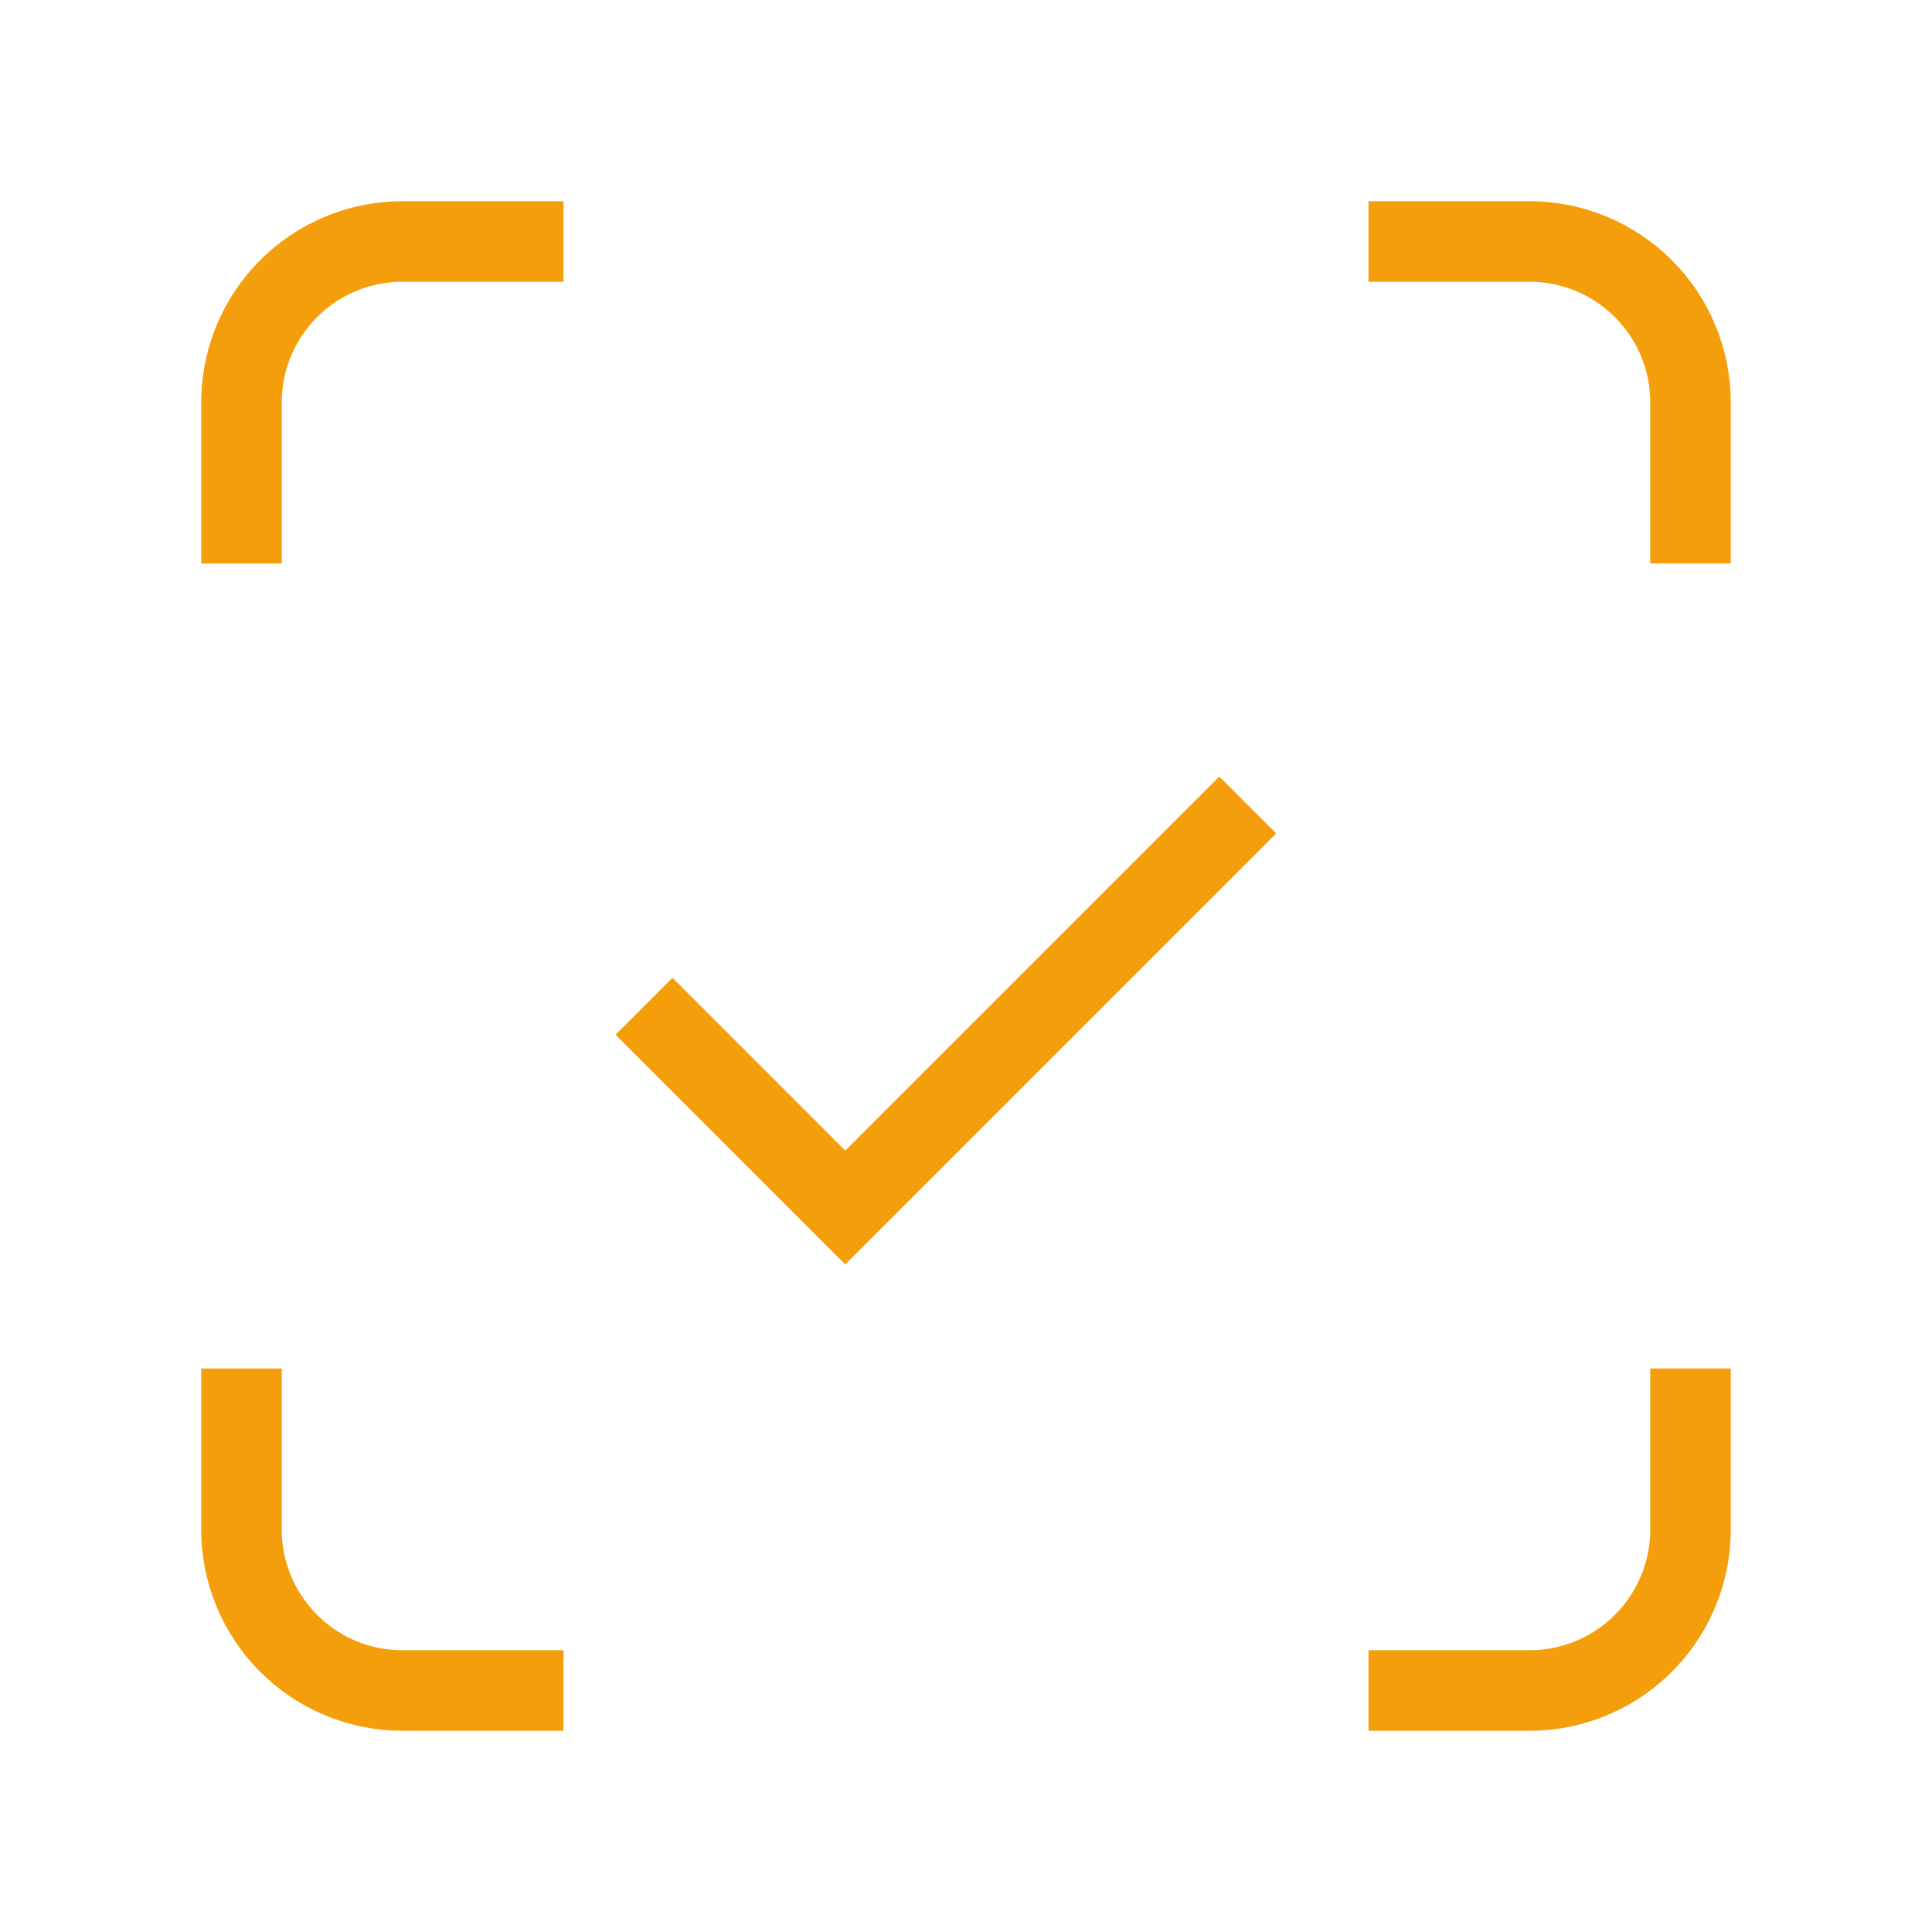
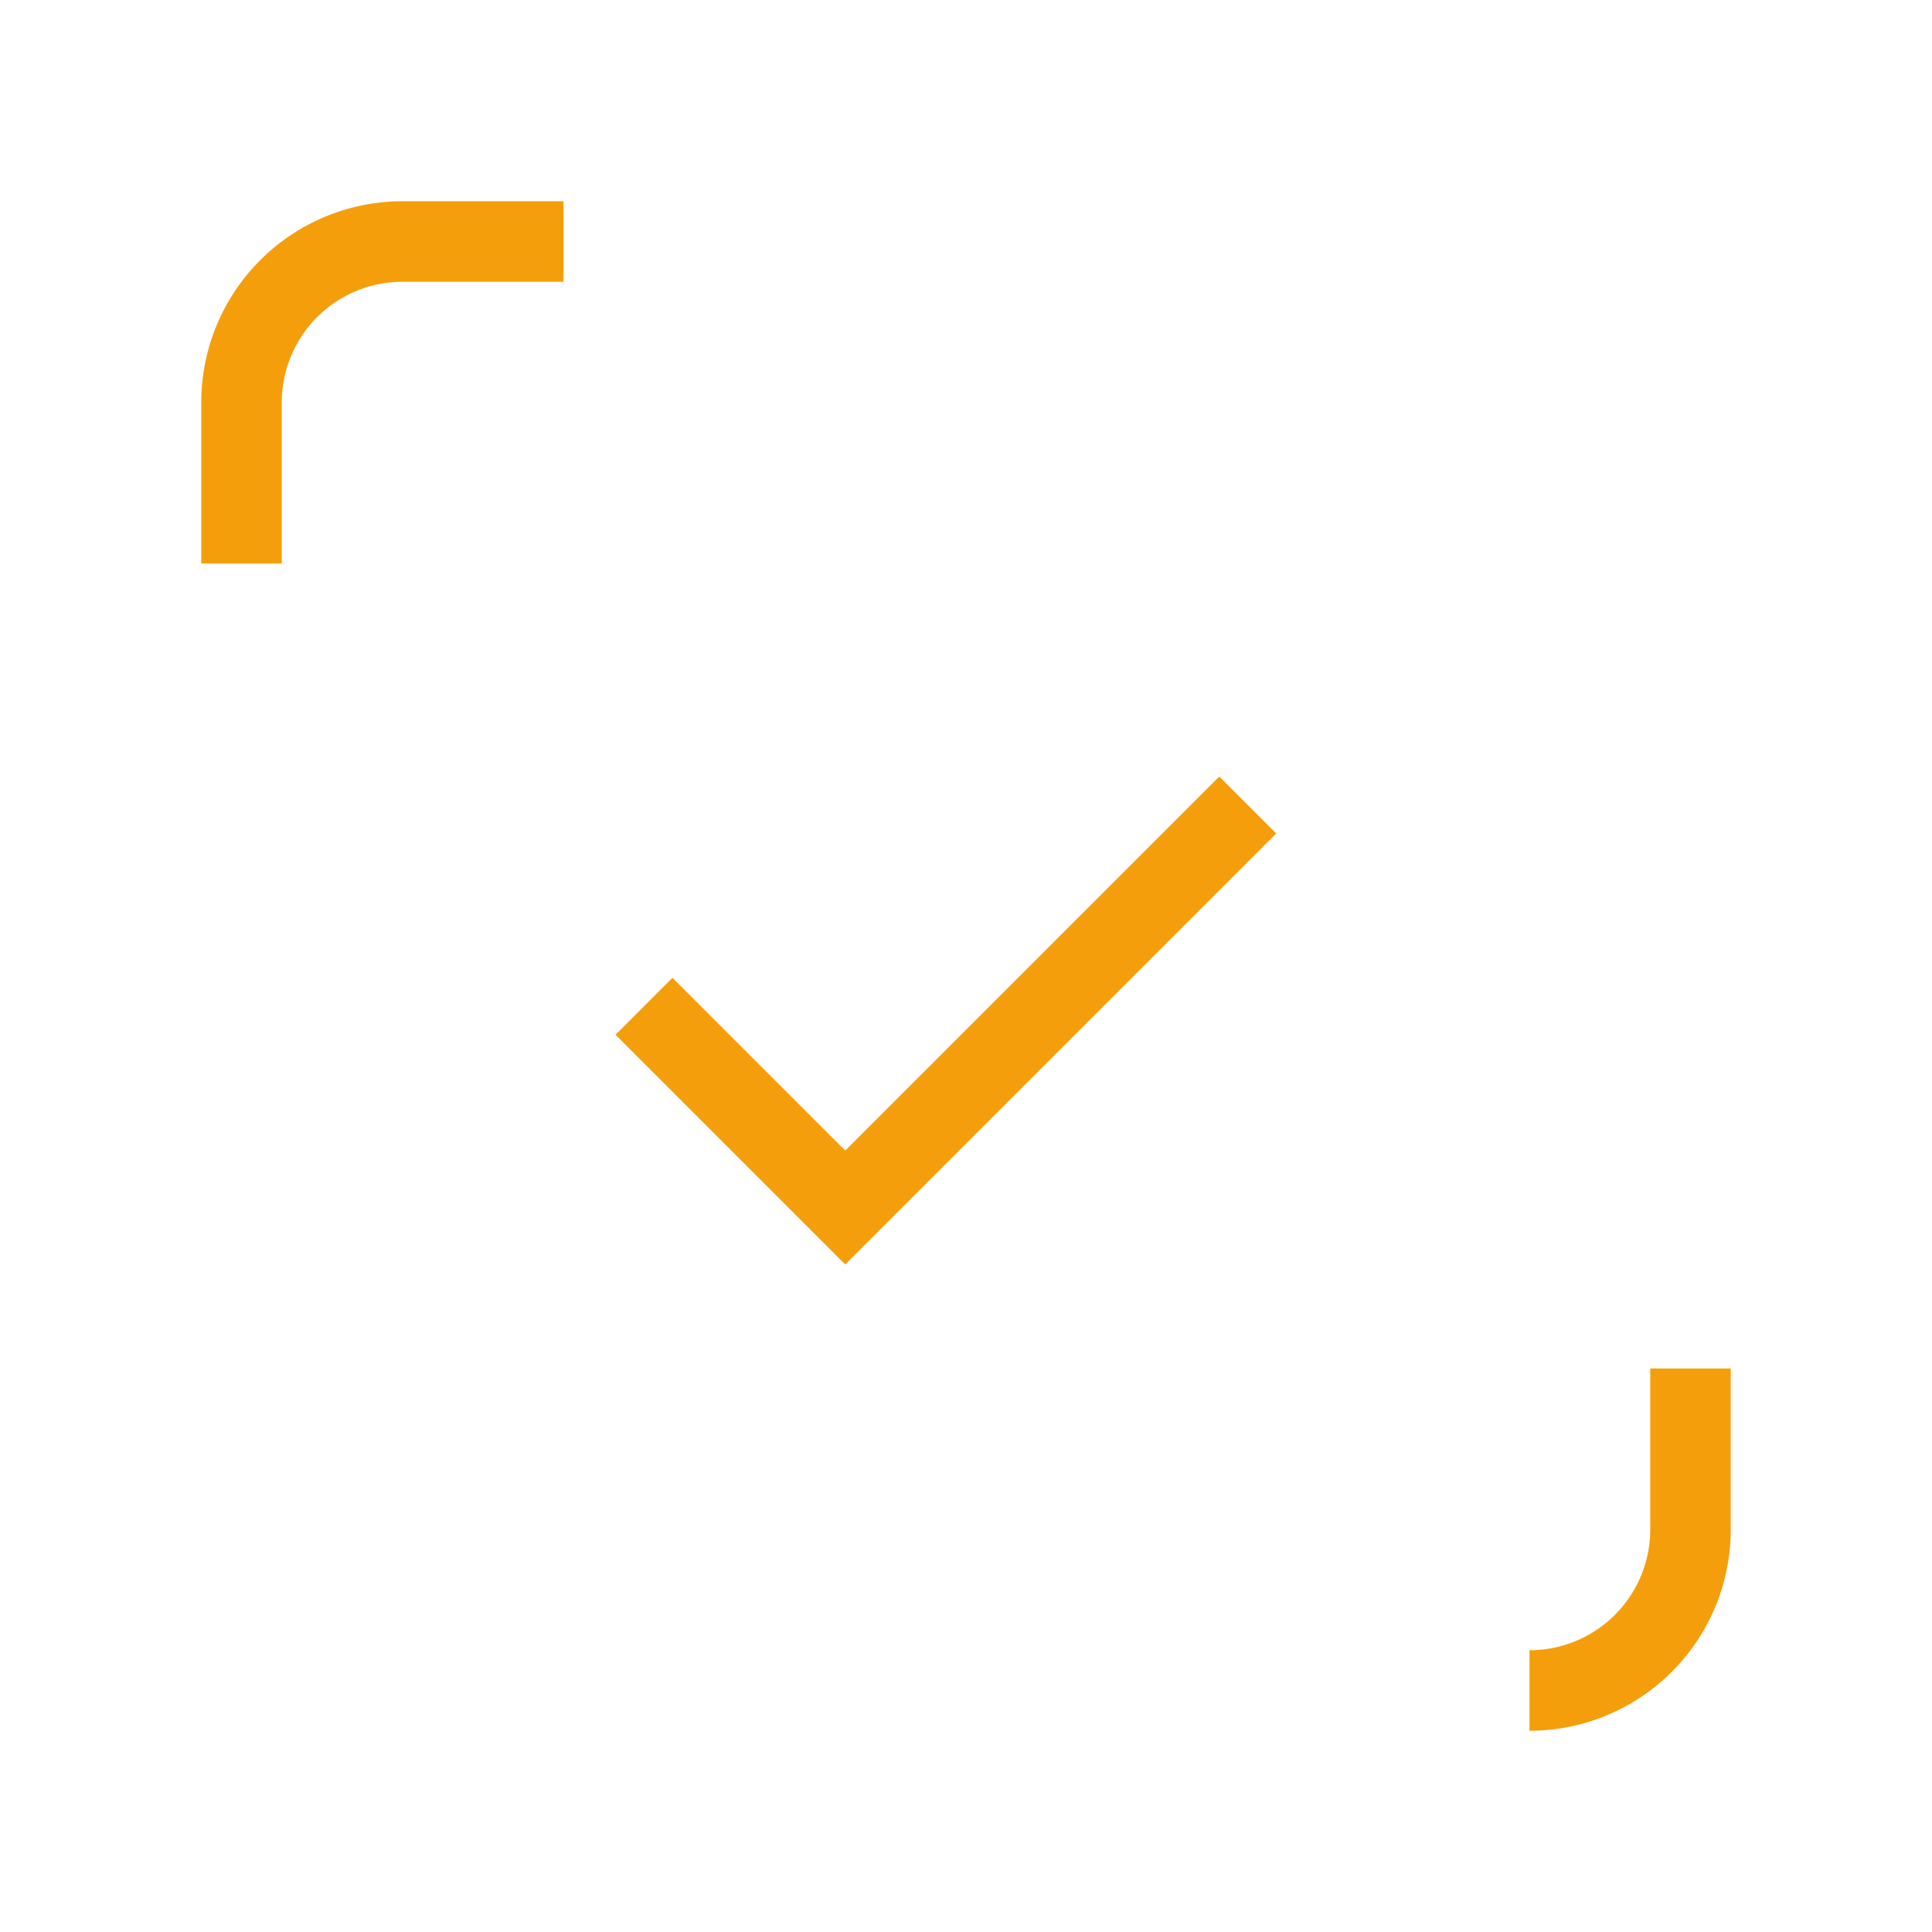
<svg xmlns="http://www.w3.org/2000/svg" className="h-8 w-8 text-accent" viewBox="0 0 24 24" fill="none" stroke="#F59E0B" strokeWidth="2" strokeLinecap="round" strokeLinejoin="round">
  <path d="M3 7V5a2 2 0 0 1 2-2h2" />
-   <path d="M17 3h2a2 2 0 0 1 2 2v2" />
-   <path d="M21 17v2a2 2 0 0 1-2 2h-2" />
-   <path d="M7 21H5a2 2 0 0 1-2-2v-2" />
+   <path d="M21 17v2a2 2 0 0 1-2 2" />
  <path d="M8 12.5 10.5 15l5-5" />
</svg>